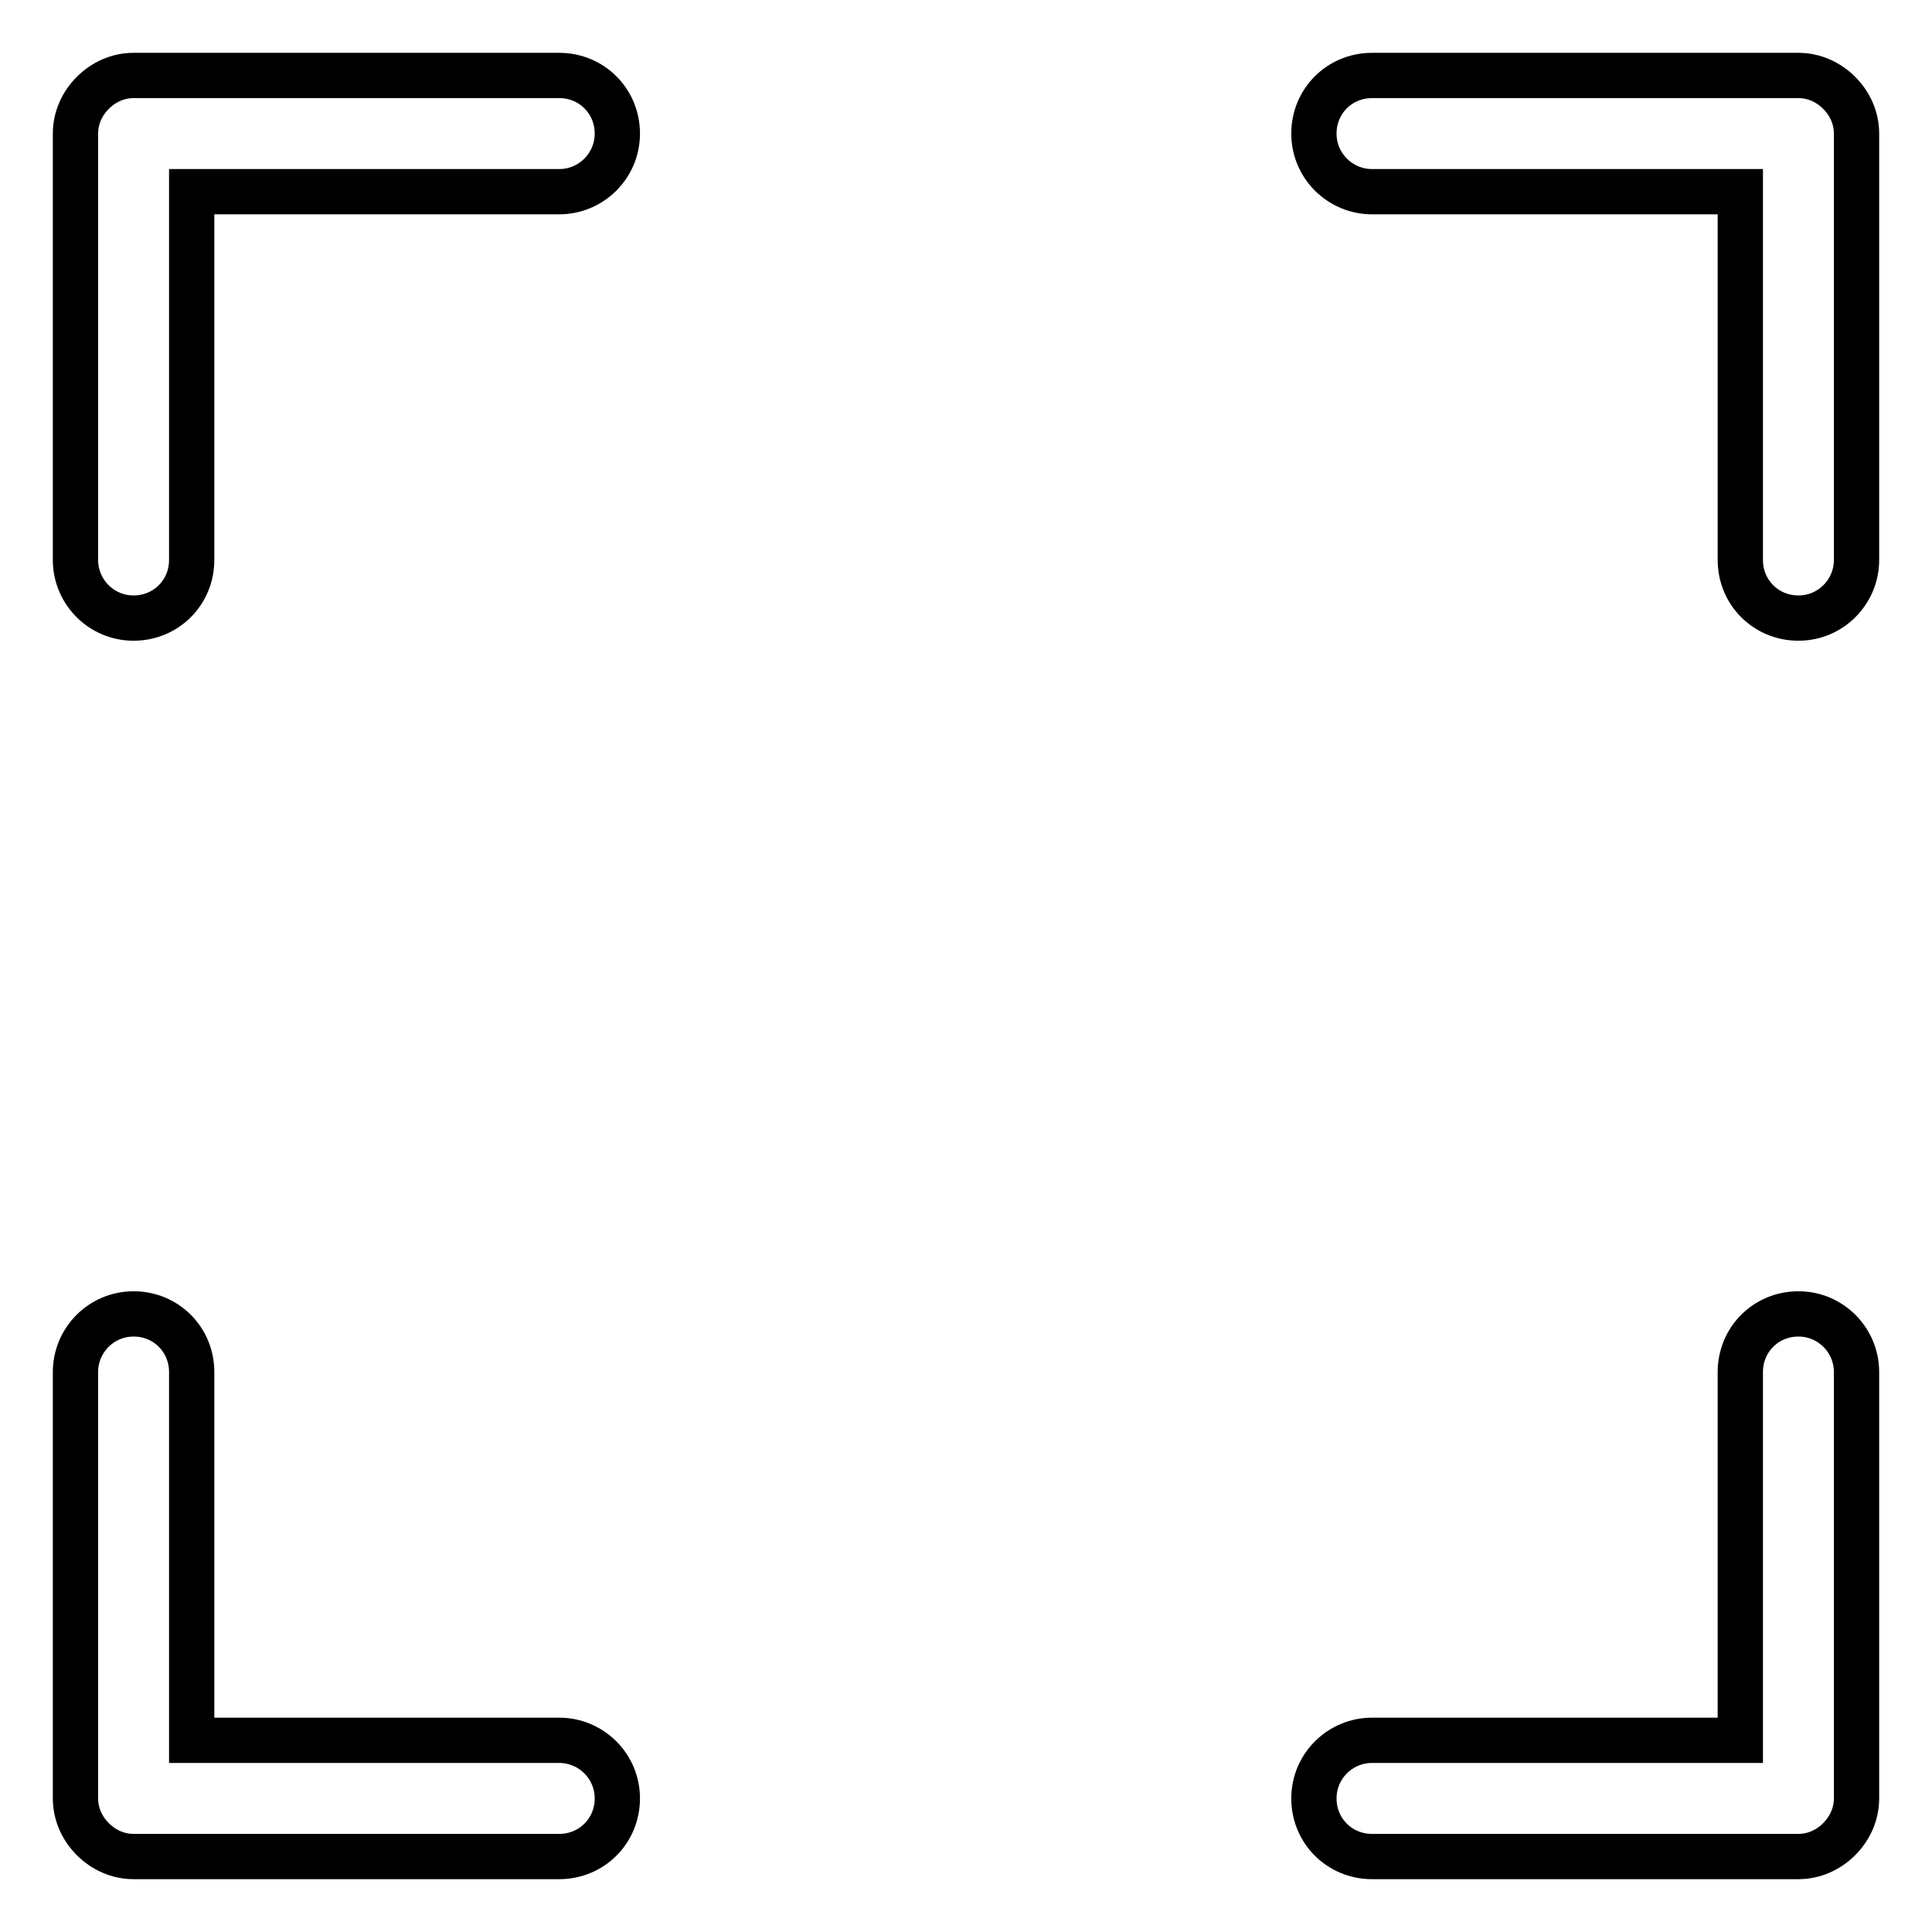
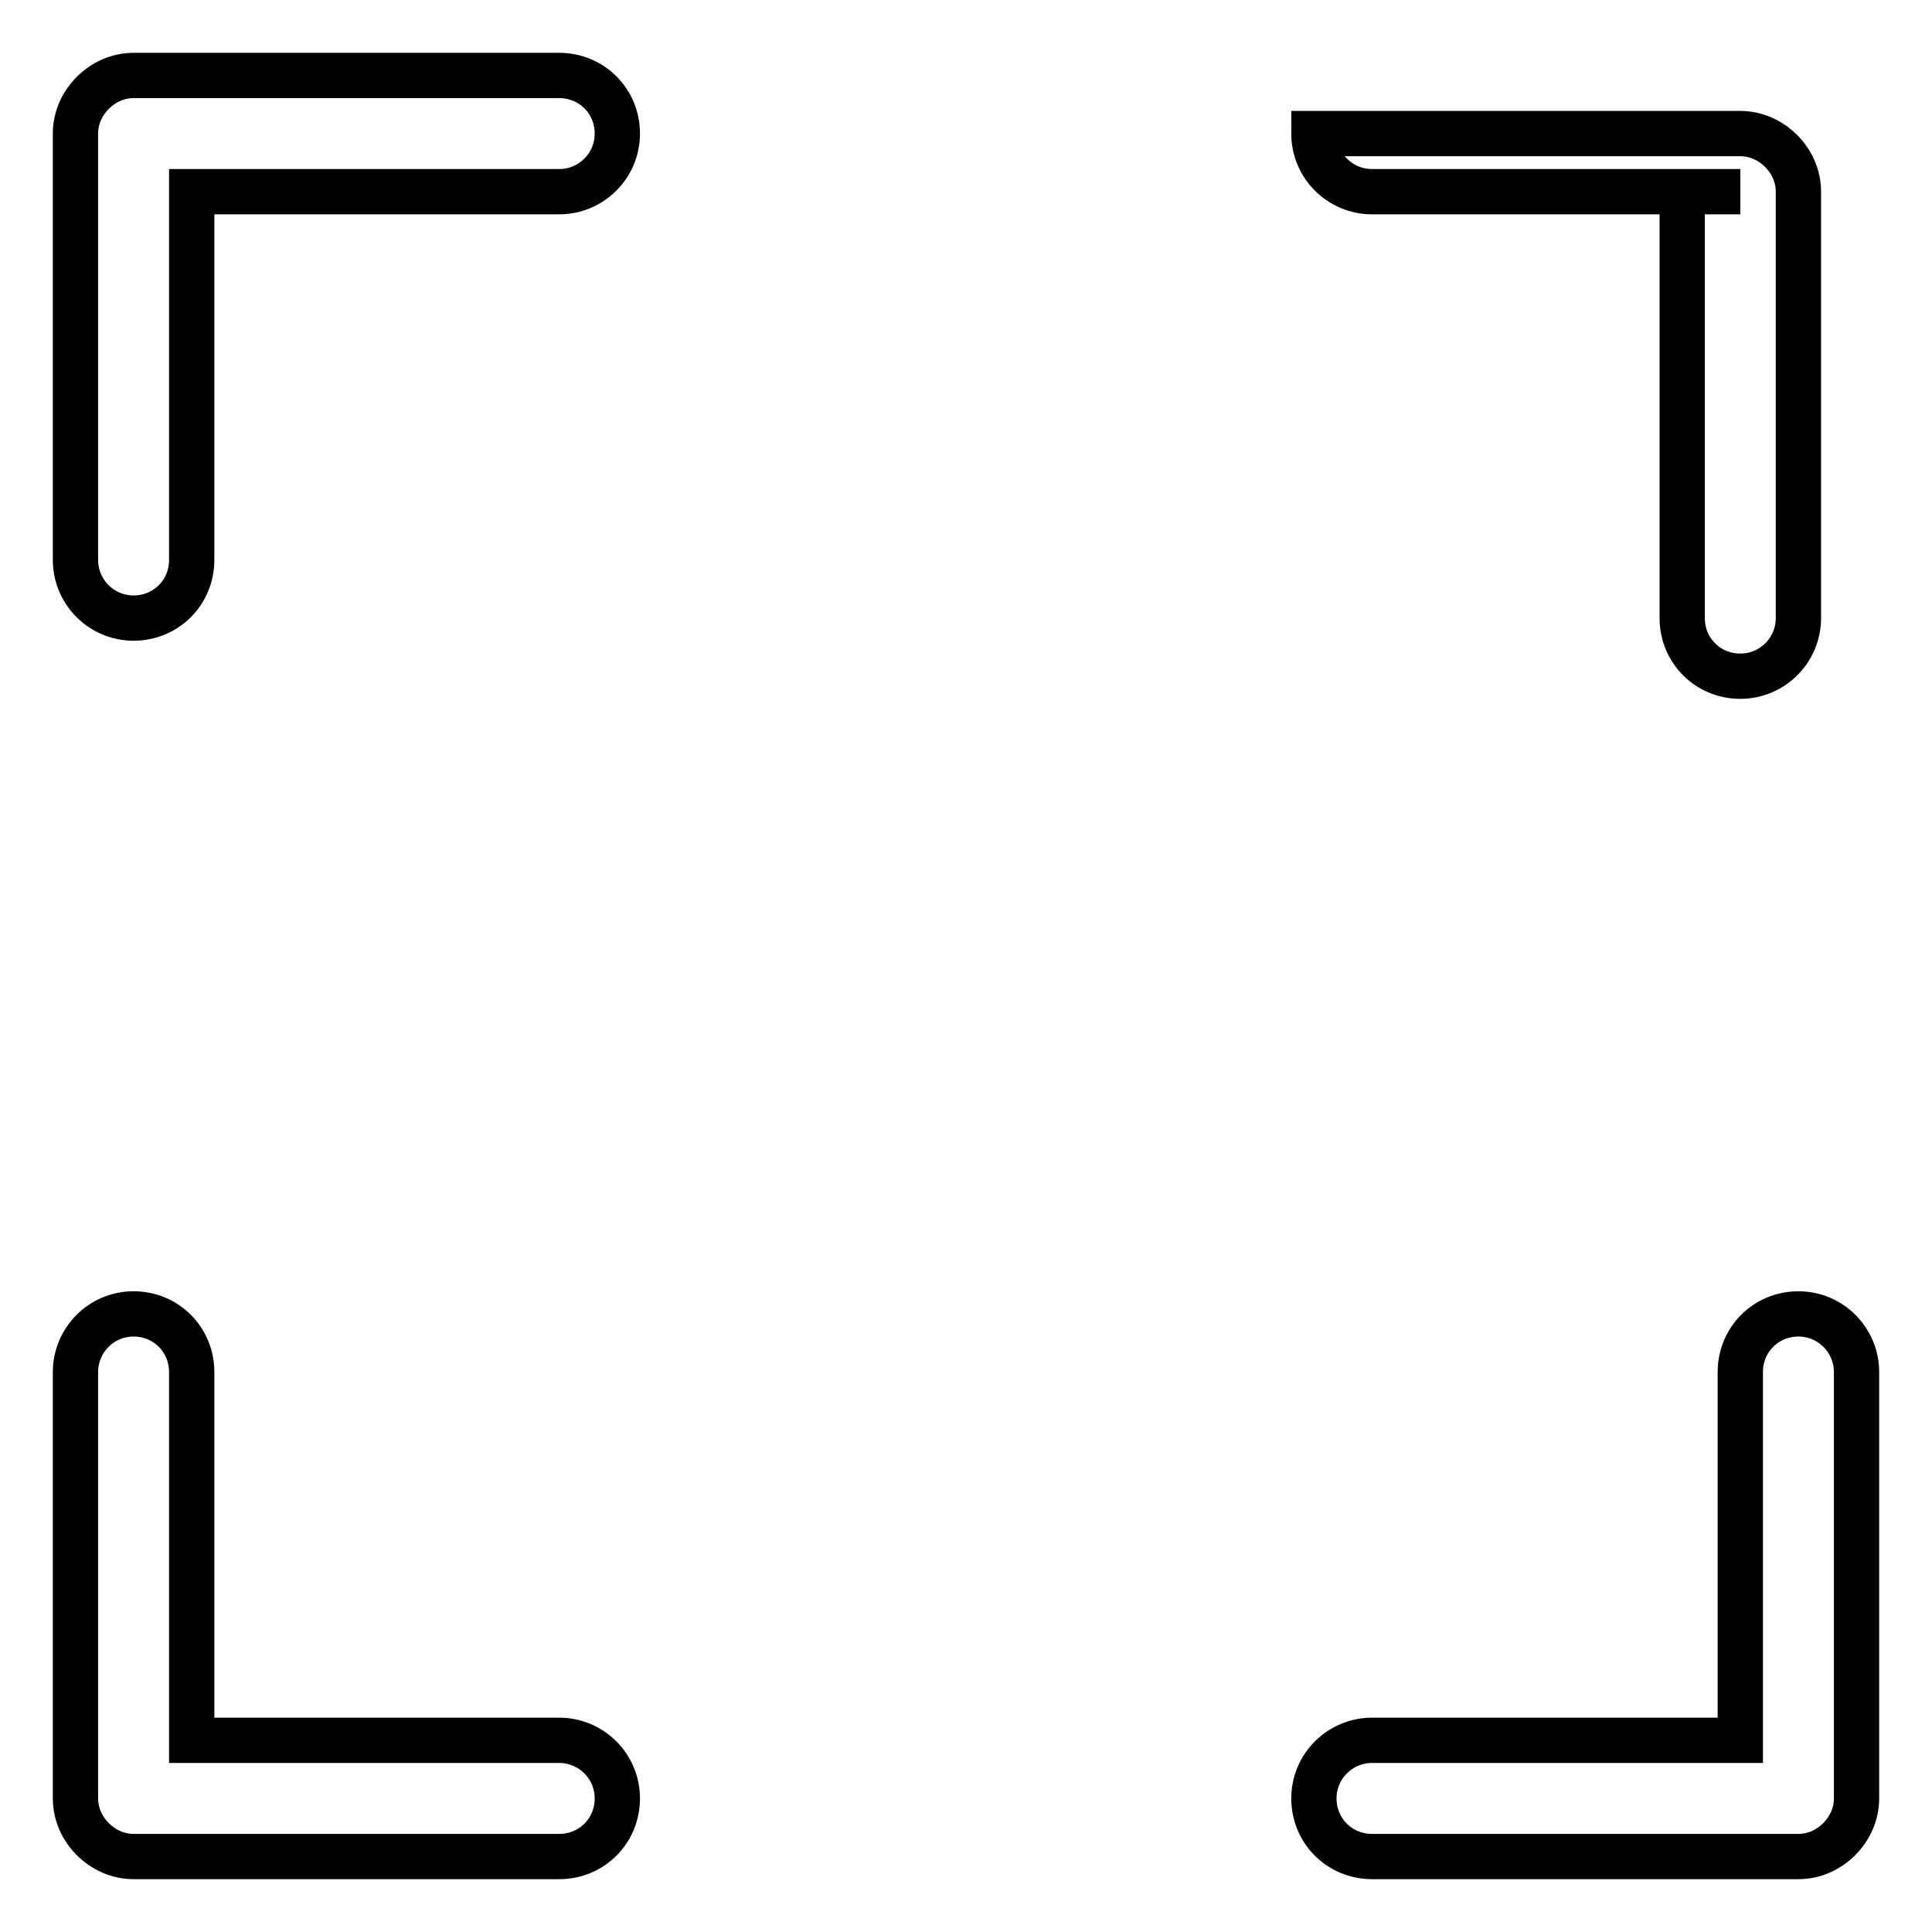
<svg xmlns="http://www.w3.org/2000/svg" version="1.1" x="0px" y="0px" viewBox="0 0 256 256" enable-background="new 0 0 256 256" xml:space="preserve">
  <g>
-     <path stroke-width="6" fill-opacity="0" stroke="#000000" d="M25.4,25.4h48.7c4.2,0,7.7-3.4,7.7-7.7c0-4.3-3.4-7.7-7.7-7.7H17.7c-2.1,0-4,0.9-5.4,2.3 c-1.4,1.4-2.3,3.3-2.3,5.4v56.5c0,4.2,3.4,7.7,7.7,7.7c4.3,0,7.7-3.4,7.7-7.7L25.4,25.4L25.4,25.4z M230.6,25.4h-48.8 c-4.2,0-7.7-3.4-7.7-7.7c0-4.3,3.4-7.7,7.7-7.7h56.5c2.1,0,4,0.9,5.4,2.3c1.4,1.4,2.3,3.3,2.3,5.4v56.5c0,4.2-3.4,7.7-7.7,7.7 c-4.3,0-7.7-3.4-7.7-7.7V25.4L230.6,25.4z M25.4,230.6h48.7c4.2,0,7.7,3.4,7.7,7.7c0,4.3-3.4,7.7-7.7,7.7H17.7 c-2.1,0-4-0.9-5.4-2.3c-1.4-1.4-2.3-3.3-2.3-5.4v-56.5c0-4.2,3.4-7.7,7.7-7.7c4.3,0,7.7,3.4,7.7,7.7L25.4,230.6L25.4,230.6z  M230.6,230.6h-48.8c-4.2,0-7.7,3.4-7.7,7.7c0,4.3,3.4,7.7,7.7,7.7h56.5c2.1,0,4-0.9,5.4-2.3c1.4-1.4,2.3-3.3,2.3-5.4v-56.5 c0-4.2-3.4-7.7-7.7-7.7c-4.3,0-7.7,3.4-7.7,7.7V230.6L230.6,230.6z" />
+     <path stroke-width="6" fill-opacity="0" stroke="#000000" d="M25.4,25.4h48.7c4.2,0,7.7-3.4,7.7-7.7c0-4.3-3.4-7.7-7.7-7.7H17.7c-2.1,0-4,0.9-5.4,2.3 c-1.4,1.4-2.3,3.3-2.3,5.4v56.5c0,4.2,3.4,7.7,7.7,7.7c4.3,0,7.7-3.4,7.7-7.7L25.4,25.4L25.4,25.4z M230.6,25.4h-48.8 c-4.2,0-7.7-3.4-7.7-7.7h56.5c2.1,0,4,0.9,5.4,2.3c1.4,1.4,2.3,3.3,2.3,5.4v56.5c0,4.2-3.4,7.7-7.7,7.7 c-4.3,0-7.7-3.4-7.7-7.7V25.4L230.6,25.4z M25.4,230.6h48.7c4.2,0,7.7,3.4,7.7,7.7c0,4.3-3.4,7.7-7.7,7.7H17.7 c-2.1,0-4-0.9-5.4-2.3c-1.4-1.4-2.3-3.3-2.3-5.4v-56.5c0-4.2,3.4-7.7,7.7-7.7c4.3,0,7.7,3.4,7.7,7.7L25.4,230.6L25.4,230.6z  M230.6,230.6h-48.8c-4.2,0-7.7,3.4-7.7,7.7c0,4.3,3.4,7.7,7.7,7.7h56.5c2.1,0,4-0.9,5.4-2.3c1.4-1.4,2.3-3.3,2.3-5.4v-56.5 c0-4.2-3.4-7.7-7.7-7.7c-4.3,0-7.7,3.4-7.7,7.7V230.6L230.6,230.6z" />
  </g>
</svg>